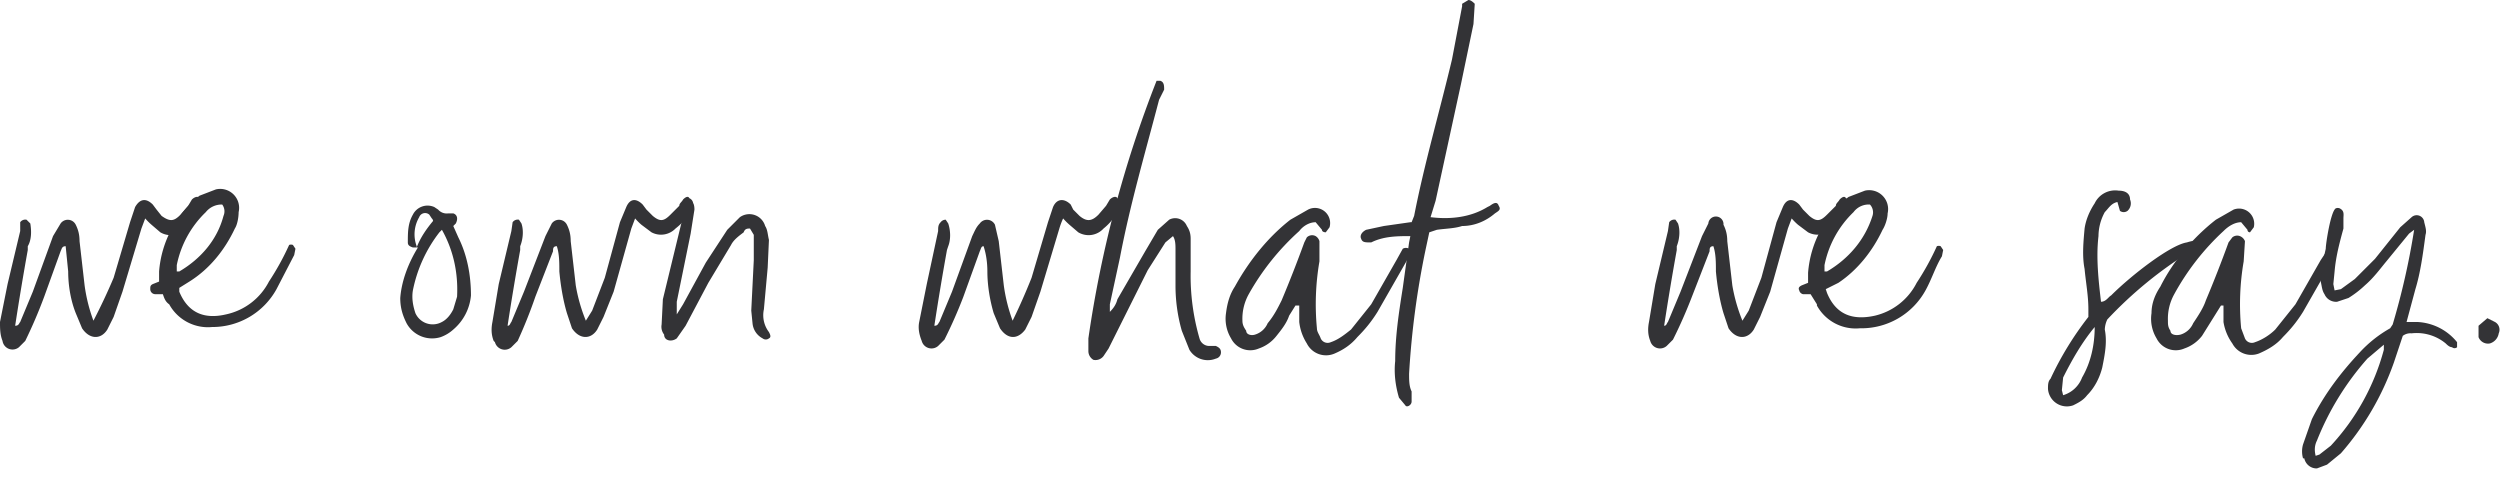
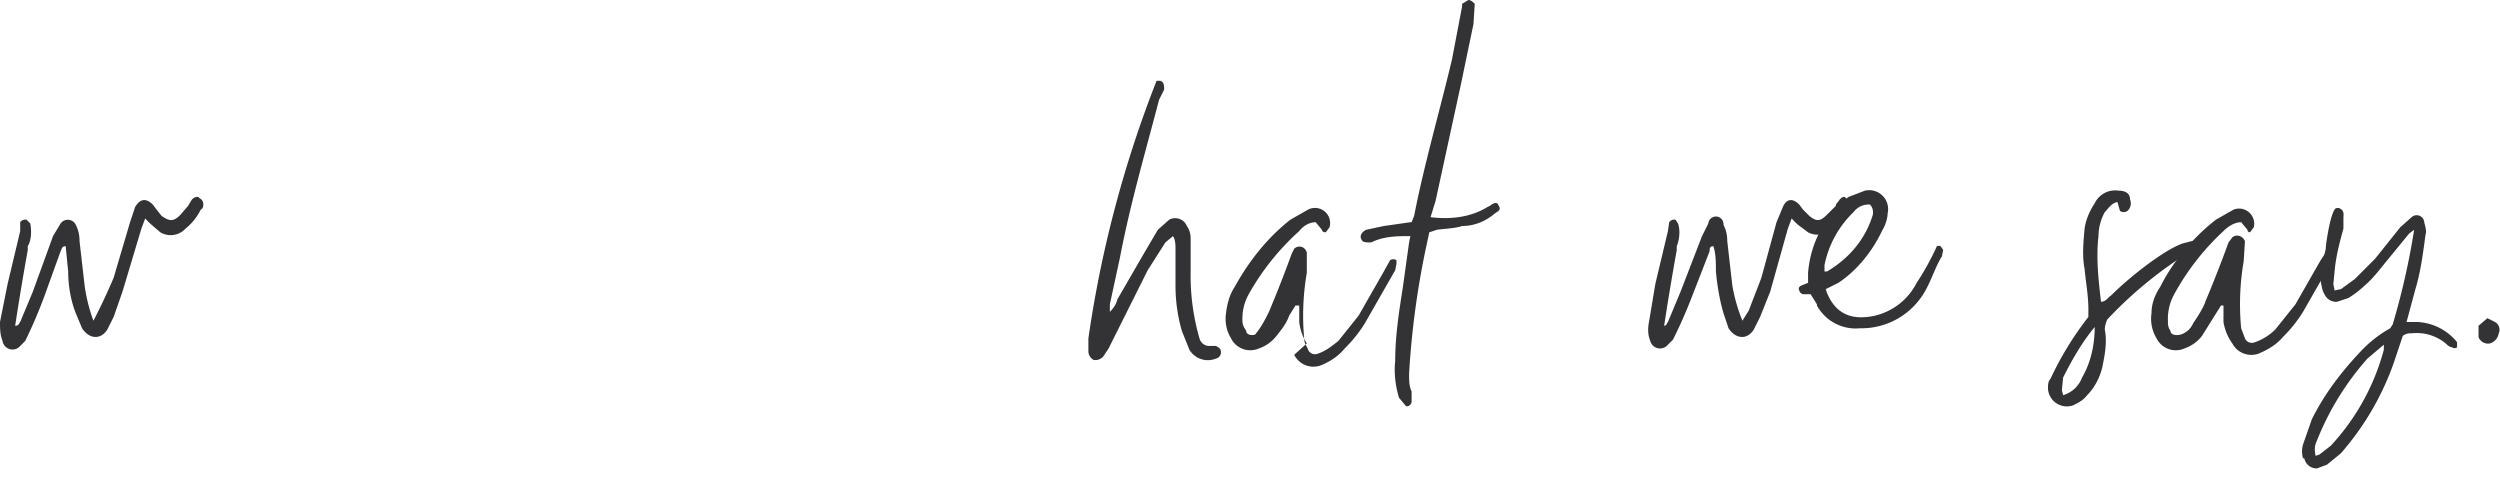
<svg xmlns="http://www.w3.org/2000/svg" width="198" height="38" fill="none">
  <g clip-path="url(#clip0)" fill="#333336">
    <path d="M.2 27c-.2-.5-.2-1-.2-1.5l.6-3 1-4.2v-.7a.5.5 0 01.5-.2l.3.3c.1.6.1 1.3-.2 1.8v.3a230.2 230.2 0 00-1 6c.3 0 .3-.2.4-.3l1-2.4 1.6-4.4.6-1a.7.7 0 011.2.1c.2.4.3.8.3 1.3l.4 3.5a13.1 13.1 0 00.7 2.8A47.3 47.3 0 009 22l1.3-4.4.4-1.2c.4-.7.9-.7 1.4-.2l.3.4.4.5c.7.5 1 .4 1.5-.1l.6-.7.3-.5c.2-.2.5-.3.6-.1a.5.5 0 01.3.5c0 .1 0 .3-.2.4-.3.6-.7 1.1-1.2 1.5a1.6 1.6 0 01-2 .3l-.7-.6a5 5 0 01-.5-.5l-.3.8-1.5 5-.7 2-.5 1c-.5.8-1.4.8-2-.1L6 24.8c-.4-1-.6-2.2-.6-3.3l-.2-2c-.3 0-.3.2-.4.4l-1.3 3.6A38.3 38.3 0 012 27l-.5.5A.8.8 0 01.2 27" />
-     <path d="M13.4 24.1c-.3-.2-.4-.5-.5-.8h-.6a.4.4 0 01-.4-.4c0-.2 0-.3.2-.4l.5-.2v-.8a8.5 8.5 0 013.2-6l1.3-.5a1.5 1.5 0 011.8 1.8c0 .4-.1 1-.3 1.3-.8 1.7-2 3.2-3.6 4.2l-.8.5v.3c.7 1.7 2 2.2 3.7 1.8a5 5 0 003.4-2.6 21.1 21.1 0 001.6-2.9.4.4 0 01.3 0l.2.3-.1.5-1.4 2.7a5.8 5.8 0 01-5.1 3 3.5 3.5 0 01-3.4-1.8zm.8-2.6c1.7-1 3-2.5 3.5-4.4a.9.9 0 00-.1-.9 1.6 1.6 0 00-1.3.6A8 8 0 0014 21v.5h.2zM37.3 23.4a4 4 0 01-1.4 2.7 3 3 0 01-1 .6 2.3 2.3 0 01-2.7-1.1c-.3-.6-.5-1.2-.5-2 .1-1.3.6-2.7 1.4-4h-.4c-.3-.1-.4-.2-.4-.4 0-.8 0-1.5.4-2.2a1.3 1.3 0 011.7-.6l.3.2a.9.9 0 00.8.3h.4c.3.1.4.4.2.8l-.2.2.4.9c.7 1.4 1 3 1 4.6zM35 18.2l-.2.2a11 11 0 00-2.1 4.6c-.1.6 0 1.2.2 1.8a1.5 1.5 0 002.1.7c.4-.2.7-.6.9-1l.3-1c.1-1.9-.3-3.7-1.2-5.3zm-2 1.4c.3-.8.8-1.5 1.3-2.1a.3.3 0 00-.1-.2L34 17a.5.5 0 00-.8.2 2.7 2.7 0 00-.2 2.3M39.1 27c-.2-.5-.2-1-.1-1.5l.5-3 1-4.2.1-.7a.5.5 0 01.5-.2l.2.3c.2.6.1 1.3-.1 1.8v.3a230 230 0 00-1 6c.2 0 .2-.2.3-.3l1-2.4 1.7-4.4.5-1a.7.7 0 011.2.1c.2.4.3.8.3 1.3l.4 3.5a13.1 13.1 0 00.8 2.8l.5-.8 1-2.6 1.2-4.4.5-1.2c.3-.7.8-.7 1.3-.2l.3.4.5.5c.6.5.9.4 1.4-.1l.7-.7c0-.2.2-.3.3-.5.2-.2.4-.3.5-.1a.5.5 0 01.3.5c0 .1 0 .3-.2.4-.2.6-.7 1.1-1.2 1.5a1.6 1.6 0 01-1.9.3l-.8-.6a5 5 0 01-.5-.5l-.3.8-1.4 5-.8 2-.5 1c-.5.8-1.4.8-2-.1l-.4-1.2c-.3-1-.5-2.2-.6-3.3 0-.7 0-1.4-.2-2-.3 0-.3.2-.3.4l-1.4 3.6A38.4 38.4 0 0141 27l-.5.5a.8.8 0 01-1.3-.4" />
-     <path d="M59.6 25.6l-.1-1 .2-4v-2l-.3-.5c-.2 0-.4 0-.5.3-.4.3-.8.6-1 1l-1.8 3-1.8 3.4-.7 1c-.4.3-1 .2-1-.3a1 1 0 01-.2-.8l.1-2 1.7-7a.2.2 0 010-.3c.1-.2.2-.4.5-.4.2 0 .3.2.3.6l-.3 1.9-1.1 5.4v1l.5-.8 1.8-3.3 1.7-2.6 1-1a1.3 1.3 0 012 .7c.2.3.2.7.3 1.1l-.1 2.2-.3 3.3a2.2 2.2 0 00.4 1.8c.1.2.2.4 0 .5a.4.4 0 01-.5 0 1.5 1.5 0 01-.8-1.2M73 27c-.2-.5-.3-1-.2-1.5l.6-3 .9-4.2c0-.3 0-.5.2-.7a.5.5 0 01.4-.2l.2.3c.2.6.2 1.3 0 1.8l-.1.3a225.8 225.8 0 00-1 6c.3 0 .3-.2.4-.3l1-2.4 1.6-4.4c.2-.4.3-.7.6-1a.7.7 0 011.2.1l.3 1.3.4 3.5a13.2 13.2 0 00.7 2.8 49 49 0 001.5-3.4l1.3-4.4.4-1.2c.3-.7.9-.7 1.4-.2l.2.4.5.5c.6.5 1 .4 1.5-.1l.6-.7.3-.5c.2-.2.5-.3.6-.1a.5.5 0 01.2.5l-.1.4c-.3.6-.7 1.1-1.2 1.5a1.6 1.6 0 01-2 .3l-.7-.6a5 5 0 01-.5-.5 6 6 0 00-.3.8l-1.5 5-.7 2-.5 1c-.6.8-1.4.8-2-.1l-.5-1.2c-.3-1-.5-2.2-.5-3.3 0-.7-.1-1.4-.3-2-.2 0-.2.2-.3.4l-1.3 3.6a37 37 0 01-1.5 3.4l-.5.5A.8.8 0 0173 27" />
-     <path d="M86.2 27.8v-1a91.4 91.4 0 015.4-20.4h.3c.3.1.3.4.3.7l-.4.8c-1.1 4.2-2.3 8.3-3.1 12.5l-.8 3.7v.6c.3-.3.5-.6.6-1l2.2-3.8 1-1.7.9-.8a1 1 0 011.4.5c.2.3.3.6.3 1v2.6a17.8 17.8 0 00.7 5.3.8.8 0 00.8.6h.5c.2.1.4.2.4.5a.5.5 0 01-.4.5 1.7 1.7 0 01-2.1-.7l-.6-1.5a13 13 0 01-.5-3.6v-2.8c0-.4 0-.8-.2-1.1l-.6.5-1.4 2.2-2.3 4.6-.8 1.6-.4.6a.8.8 0 01-.8.3.8.8 0 01-.4-.7M103.5 27.2a4 4 0 01-.6-1.7v-1.3h-.3l-.5.8c-.2.6-.6 1.1-1 1.6a3 3 0 01-1.4 1 1.7 1.7 0 01-2.2-.8 3 3 0 01-.4-2c.1-.8.3-1.5.7-2.1 1.1-2 2.6-3.9 4.4-5.3l1.4-.8a1.2 1.2 0 011.7 1.4l-.3.4s-.3 0-.3-.2l-.5-.6c-.5 0-1 .3-1.3.7a19.6 19.6 0 00-4 5 4 4 0 00-.5 2.1c0 .3.1.5.3.8 0 .3.4.4.7.3a1.6 1.6 0 001-.9c.5-.6.8-1.2 1.1-1.8a98.5 98.5 0 001.8-4.6l.2-.4a.6.6 0 01.7-.1.7.7 0 01.3.4v1.6a20 20 0 00-.2 5.3c0 .3.2.5.3.8a.6.6 0 00.8.3c.6-.2 1.1-.6 1.6-1l1.6-2 2-3.5.5-.9a.5.5 0 01.5 0v.3l-.1.5-2.4 4.2c-.5.8-1 1.4-1.6 2-.5.6-1.1 1-1.8 1.3a1.7 1.7 0 01-2.2-.8" />
+     <path d="M86.2 27.8v-1a91.4 91.4 0 015.4-20.4h.3c.3.1.3.4.3.7l-.4.8c-1.1 4.2-2.3 8.3-3.1 12.5l-.8 3.7v.6c.3-.3.5-.6.6-1l2.2-3.8 1-1.7.9-.8a1 1 0 011.4.5c.2.3.3.6.3 1v2.6a17.8 17.8 0 00.7 5.3.8.8 0 00.8.6h.5c.2.1.4.2.4.5a.5.5 0 01-.4.5 1.7 1.7 0 01-2.1-.7l-.6-1.5a13 13 0 01-.5-3.6v-2.8c0-.4 0-.8-.2-1.1l-.6.5-1.4 2.2-2.3 4.6-.8 1.6-.4.6a.8.8 0 01-.8.3.8.8 0 01-.4-.7M103.5 27.2a4 4 0 01-.6-1.7v-1.3h-.3l-.5.8c-.2.6-.6 1.1-1 1.6a3 3 0 01-1.4 1 1.7 1.7 0 01-2.2-.8 3 3 0 01-.4-2c.1-.8.3-1.5.7-2.1 1.1-2 2.6-3.9 4.4-5.3l1.4-.8a1.2 1.2 0 011.7 1.4l-.3.4s-.3 0-.3-.2l-.5-.6c-.5 0-1 .3-1.3.7a19.6 19.6 0 00-4 5 4 4 0 00-.5 2.1c0 .3.1.5.3.8 0 .3.4.4.7.3c.5-.6.8-1.2 1.1-1.8a98.5 98.5 0 001.8-4.6l.2-.4a.6.6 0 01.7-.1.7.7 0 01.3.4v1.6a20 20 0 00-.2 5.3c0 .3.2.5.3.8a.6.6 0 00.8.3c.6-.2 1.1-.6 1.6-1l1.6-2 2-3.5.5-.9a.5.5 0 01.5 0v.3l-.1.5-2.4 4.2c-.5.8-1 1.4-1.6 2-.5.6-1.1 1-1.8 1.3a1.7 1.7 0 01-2.2-.8" />
    <path d="M110.8 31.5c-.3-1-.4-2-.3-2.9 0-2 .3-3.9.6-5.8l.5-3.6.1-.5c-1 0-2.1 0-3.1.5-.5 0-.7 0-.8-.3-.1-.2 0-.5.4-.7l1.4-.3 2.1-.3h.1l.2-.5c.8-4.1 2-8.2 3-12.4l.8-4.2V.3l.5-.3c.2 0 .4.2.5.3l-.1 1.6-1 4.8-2 9.2-.4 1.3c1.6.2 3.2 0 4.5-.8l.2-.1c.4-.3.6-.3.7 0 .2.3 0 .4-.3.6-.7.6-1.6 1-2.6 1-.6.2-1.3.2-2 .3l-.6.2-.3 1.4a66.8 66.8 0 00-1.3 9.8c0 .5 0 1 .2 1.4v.8c0 .3-.4.5-.5.3l-.5-.6M130.7 27c-.2-.5-.2-1-.1-1.5l.5-3 1-4.2.1-.7a.5.5 0 01.5-.2l.2.3c.2.6.1 1.3-.1 1.8v.3a225.8 225.8 0 00-1 6c.2 0 .2-.2.3-.3l1-2.4 1.7-4.4.5-1a.6.6 0 011.2.1c.2.4.3.8.3 1.3l.4 3.5a13.2 13.2 0 00.8 2.8l.5-.8 1-2.6 1.2-4.4.5-1.2c.3-.7.8-.7 1.3-.2l.3.4.5.5c.6.5.9.4 1.4-.1l.7-.7c0-.2.2-.3.3-.5.2-.2.4-.3.5-.1a.5.5 0 01.3.5c0 .1 0 .3-.2.4-.2.6-.7 1.1-1.2 1.5a1.6 1.6 0 01-1.9.3l-.8-.6a5 5 0 01-.5-.5l-.3.8-1.4 5-.8 2-.5 1c-.5.8-1.4.8-2-.1l-.4-1.2c-.3-1-.5-2.2-.6-3.3 0-.7 0-1.4-.2-2-.3 0-.3.2-.3.4l-1.4 3.6a39 39 0 01-1.5 3.4l-.5.5a.8.8 0 01-1.3-.4" />
    <path d="M143.9 24.1l-.5-.8h-.6a.4.4 0 01-.3-.3V23c-.1-.2 0-.3.2-.4l.5-.2v-.8a8.5 8.5 0 013.2-6l1.3-.5a1.5 1.5 0 011.8 1.8c0 .4-.2 1-.4 1.3-.8 1.7-2 3.2-3.5 4.2l-1 .5.1.3c.7 1.7 2 2.2 3.8 1.8a5 5 0 003.3-2.6 21 21 0 001.6-2.9.4.4 0 01.3 0l.2.3-.1.5c-.5.8-.8 1.8-1.3 2.7a5.8 5.8 0 01-5.2 3 3.5 3.5 0 01-3.4-1.8zm.8-2.6c1.7-1 3-2.5 3.6-4.4a.9.9 0 00-.2-.9 1.5 1.5 0 00-1.3.6 8 8 0 00-2.3 4.2v.5h.2zM162.2 30.8c0-.3 0-.6.2-.8a25.3 25.3 0 013-4.9v-.6c0-1.1-.2-2.1-.3-3.2-.2-1-.1-2.1 0-3.2.1-.7.4-1.4.8-2a1.8 1.8 0 011.9-1c.5 0 .9.2.9.7a.8.8 0 01-.2.9.5.5 0 01-.6 0l-.2-.7c-.5.1-.7.5-1 .8a4 4 0 00-.5 1.9c-.2 1.7 0 3.5.2 5.2.4 0 .6-.4.8-.5 1.6-1.6 4.7-4 6-4.2 1.6-.5.5.6.3.7a32.5 32.5 0 00-6.6 5.4 2 2 0 00-.2.8c.2 1 0 2-.2 3-.2.8-.6 1.6-1.2 2.2-.3.4-.7.6-1.1.8a1.5 1.5 0 01-2-1.3zm2.7-.9c.7-1.2 1-2.6 1-4-1 1.2-1.8 2.6-2.5 4l-.1 1 .1.4a2.3 2.3 0 001.5-1.4" />
    <path d="M176.8 27.2a4 4 0 01-.7-1.7v-1.3h-.2l-.5.8-1 1.6a3 3 0 01-1.4 1 1.7 1.7 0 01-2.2-.8 3 3 0 01-.4-2c0-.8.3-1.5.7-2.1 1-2 2.6-3.9 4.4-5.3l1.4-.8a1.2 1.2 0 011.6 1.4l-.3.4s-.2 0-.2-.2l-.5-.6c-.5 0-1 .3-1.4.7a19.6 19.6 0 00-3.9 5 4 4 0 00-.5 2.1c0 .3 0 .5.2.8 0 .3.4.4.8.3a1.6 1.6 0 001-.9c.4-.6.8-1.2 1-1.8a98.5 98.5 0 001.8-4.6l.3-.4a.6.6 0 01.6-.1.7.7 0 01.4.4l-.1 1.6a20 20 0 00-.2 5.3l.3.8a.6.6 0 00.8.3c.6-.2 1.2-.6 1.6-1l1.6-2 2-3.5.6-.9a.5.5 0 01.4 0v.8l-2.4 4.2c-.5.8-1 1.4-1.6 2-.5.6-1.2 1-1.9 1.3a1.7 1.7 0 01-2.1-.8" />
    <path d="M182.4 36.3a2 2 0 010-1.1l.7-2c1-2 2.3-3.7 3.8-5.3a9.8 9.8 0 012.4-1.9l.2-.3a57.8 57.8 0 001.7-7.5l-.4.3-1.8 2.2c-.5.6-1 1.3-1.7 1.9a8 8 0 01-1.3 1l-.9.3a1 1 0 01-1-.6c-.2-.3-.2-.6-.3-1 0-.8.2-1.7.4-2.6 0-.4.4-3 .8-3.2a.4.4 0 01.3 0c.4.2.3.5.3.8v.8c-.3 1.1-.6 2.2-.7 3.4l-.1 1 .1.5.5-.1 1.1-.8 1.6-1.6 2-2.5.9-.8a.6.6 0 011 .4c.1.4.2.7.1 1-.2 1.5-.4 3-.8 4.3l-.7 2.6h.8a4.3 4.3 0 013.2 1.6v.4a.3.3 0 01-.4 0c-.2 0-.4-.2-.5-.3a3.6 3.6 0 00-2.7-.8 1 1 0 00-.7.2l-.7 2.1a22 22 0 01-4.2 7.2l-1.1.9-.8.3a1 1 0 01-1-.8zm1.3-.3l.9-.7a18 18 0 004.2-7.6v-.4l-1.3 1.1a22 22 0 00-4 6.5c-.2.4-.2.8-.1 1.2l.3-.1M196.3 26.7v-.9l.7-.6.6.3a.7.7 0 01.3.9 1 1 0 01-.7.8.8.8 0 01-.9-.5" />
  </g>
  <defs>
    <clipPath id="clip0">
      <path fill="#fff" d="M0 0h198v37.1H0z" />
    </clipPath>
  </defs>
</svg>